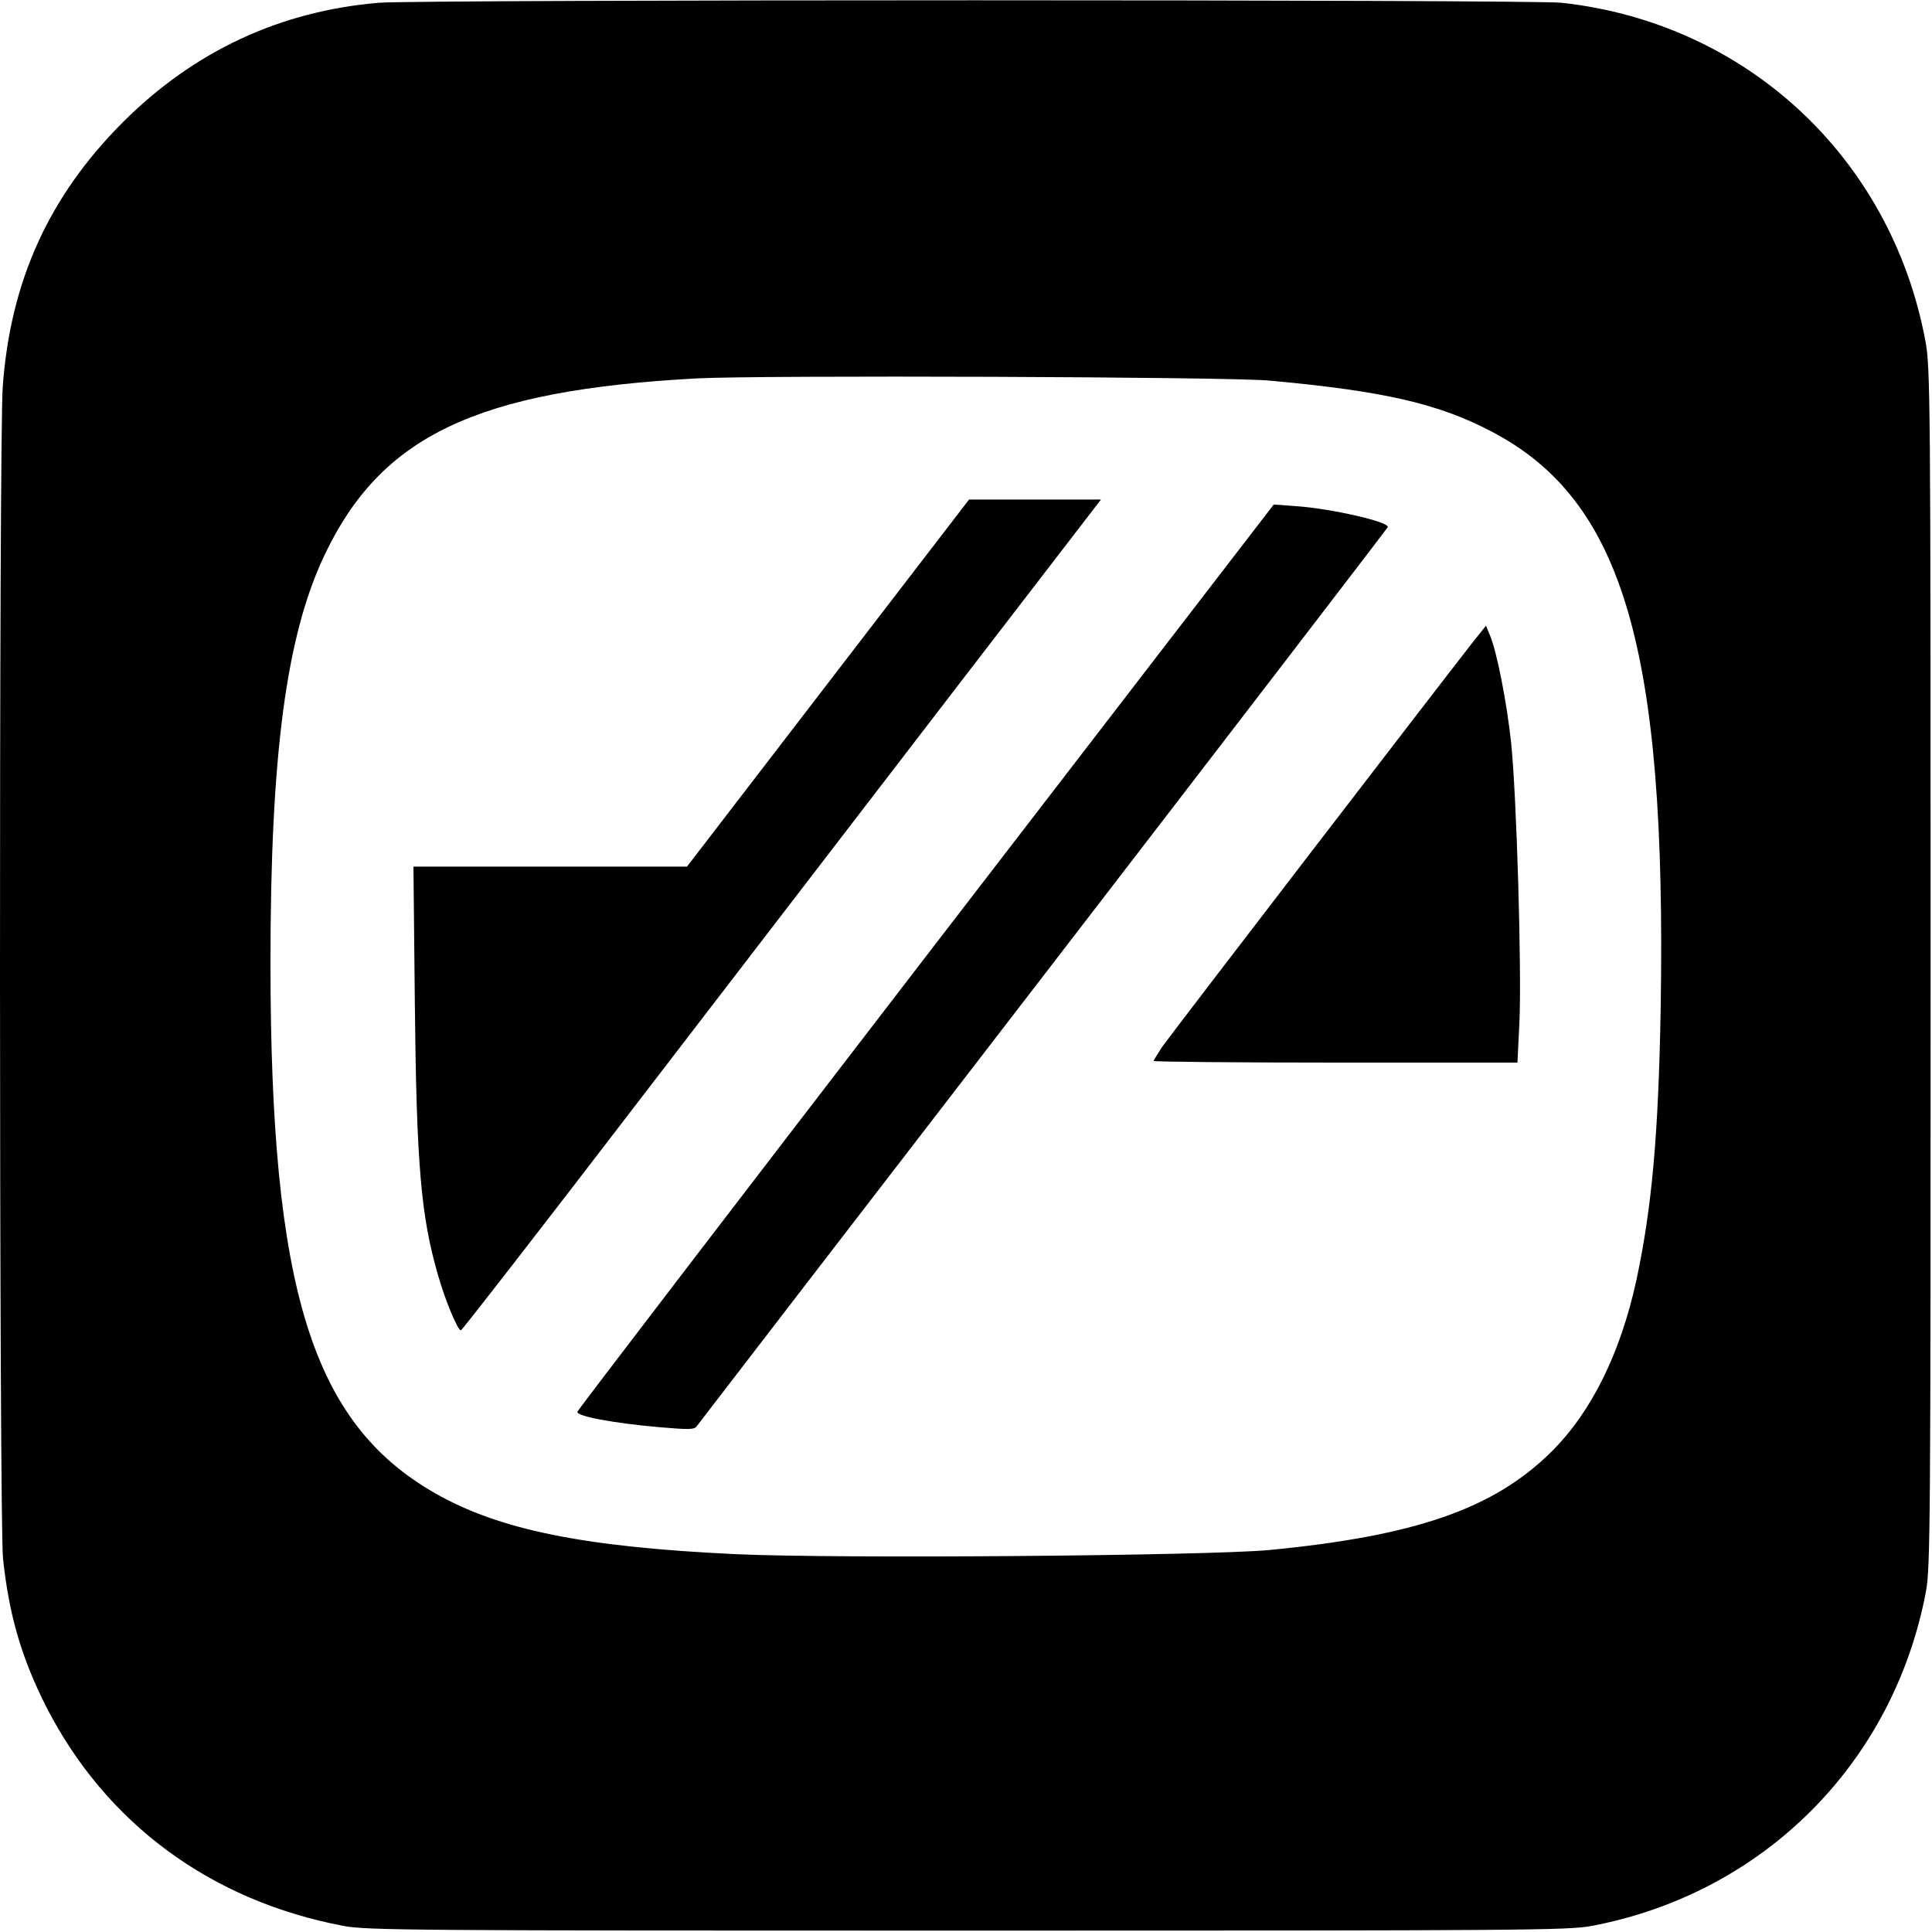
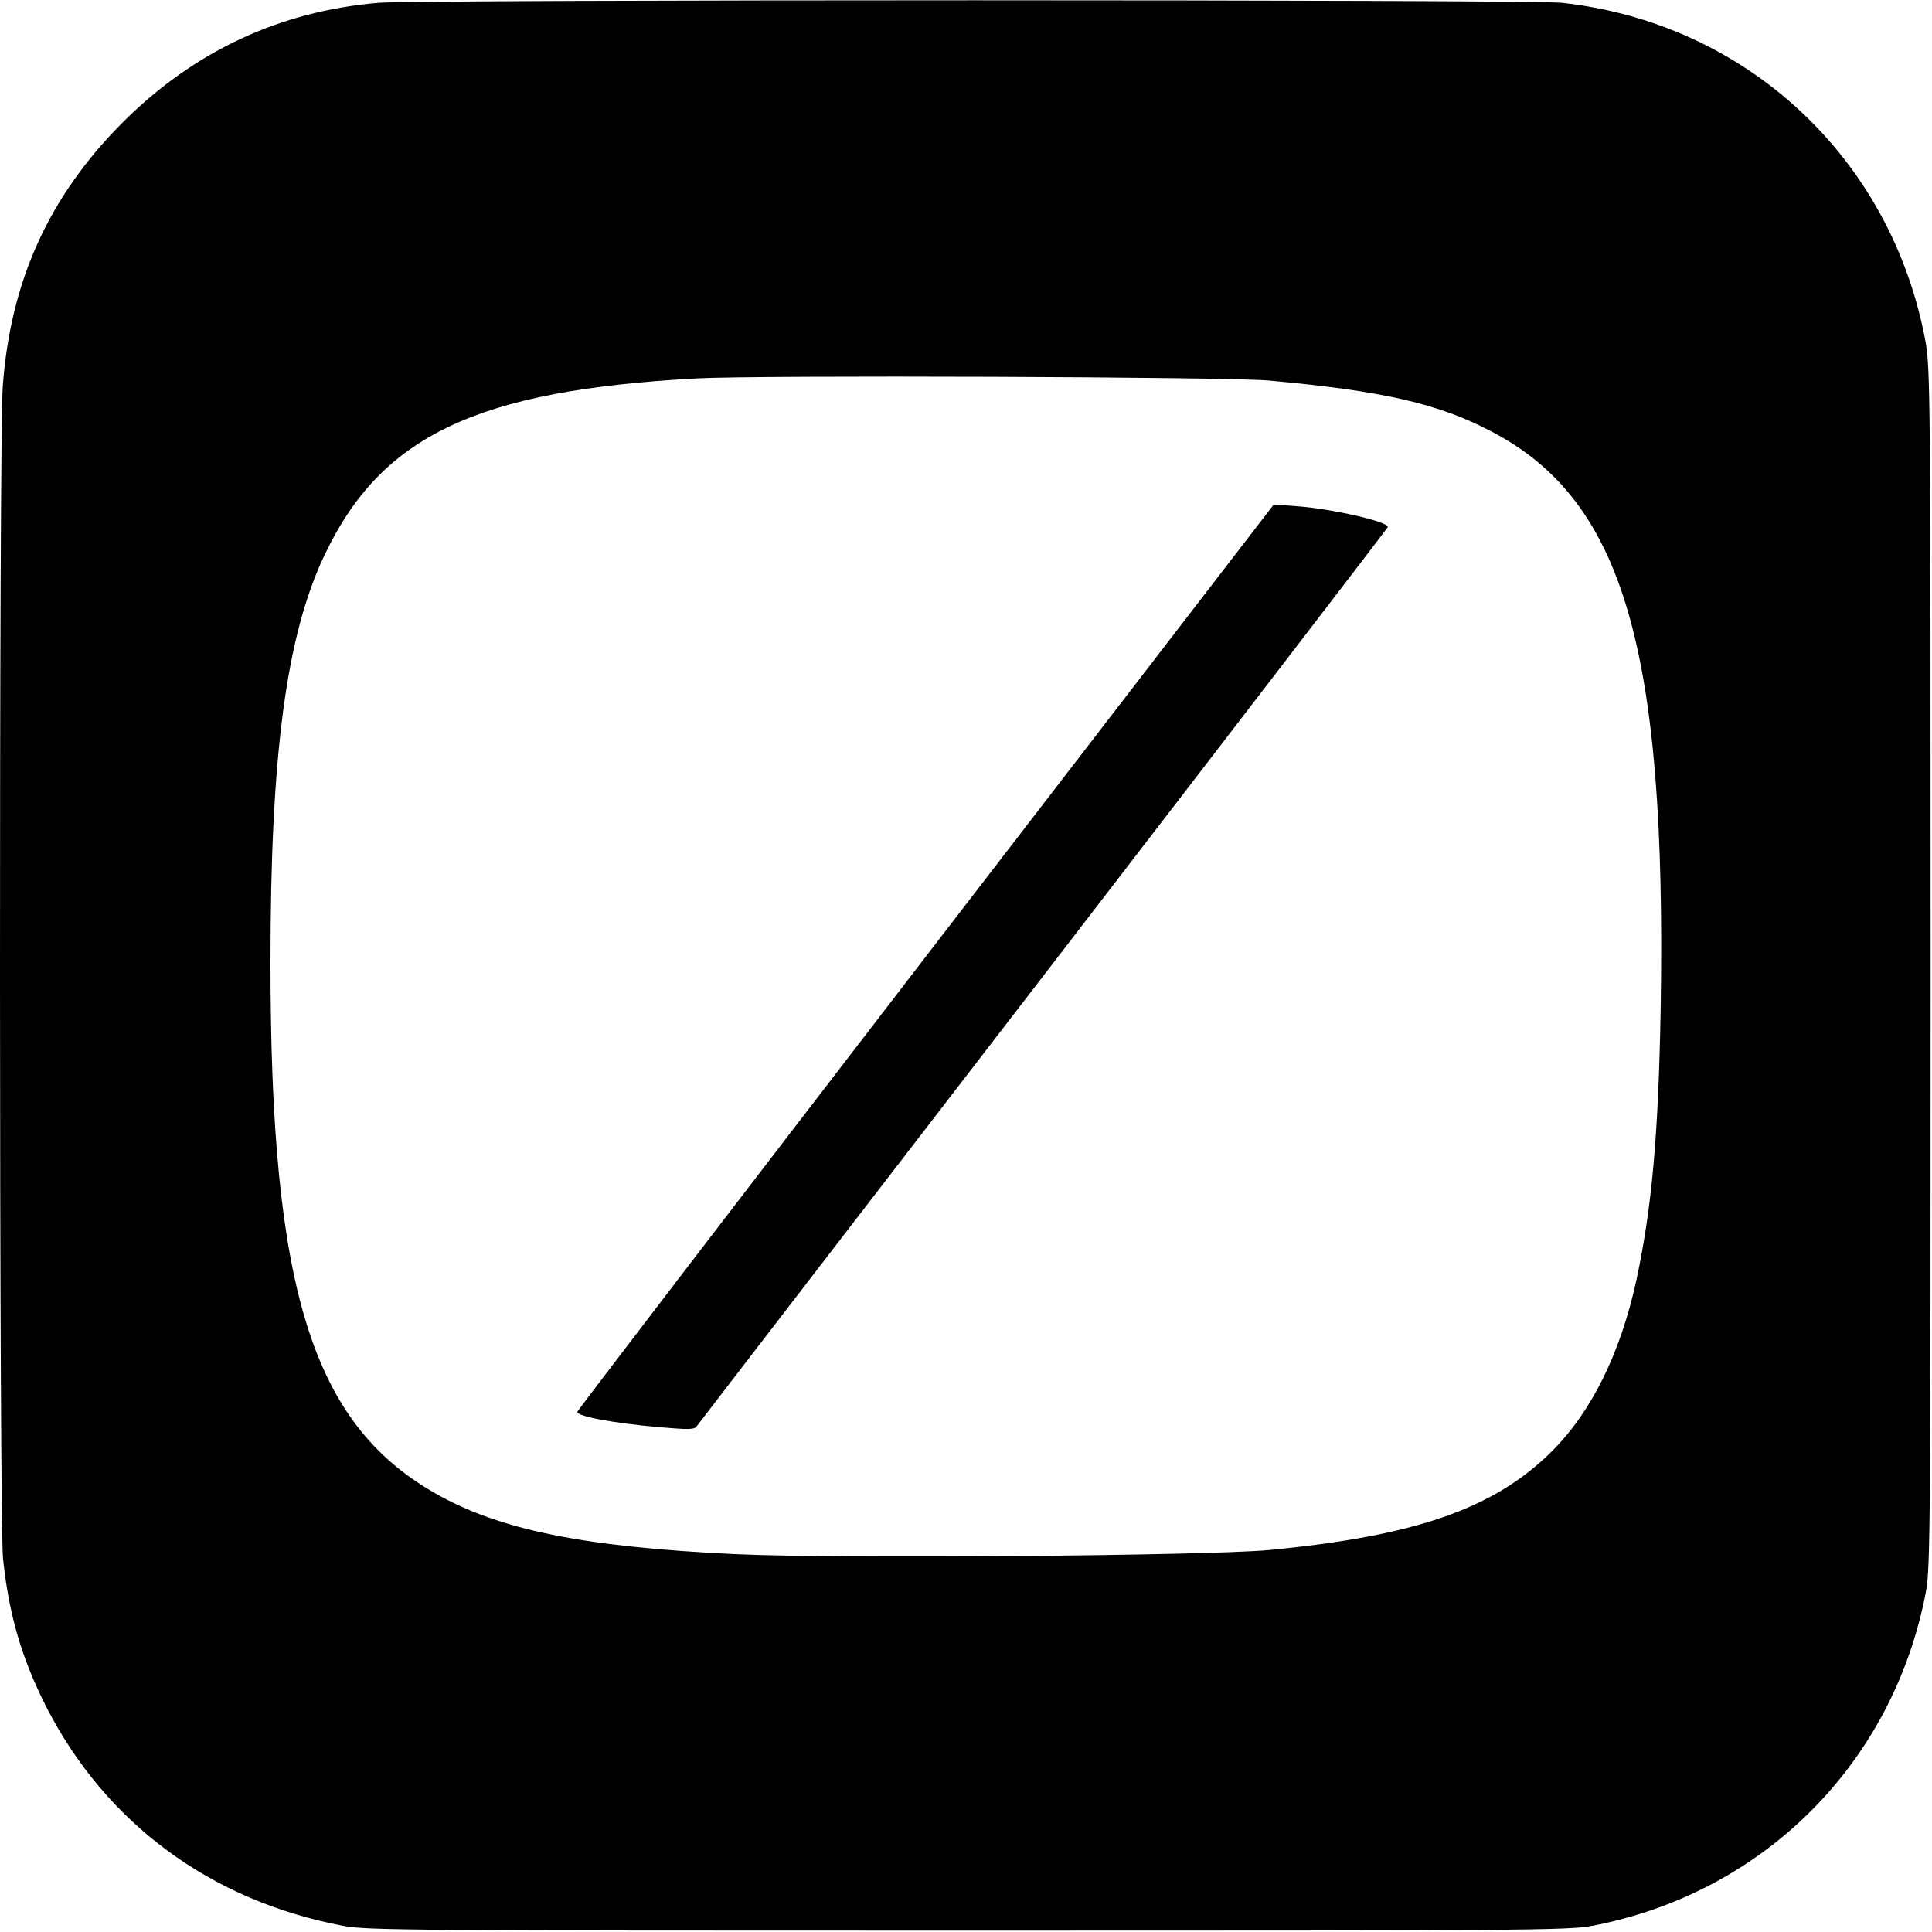
<svg xmlns="http://www.w3.org/2000/svg" version="1.0" width="700pt" height="700pt" viewBox="0 0 700 700" preserveAspectRatio="xMidYMid meet">
  <g transform="translate(0,700) scale(0.1,-0.1)" fill="#000000" stroke="none">
    <path d="M1373 6990 c-358 -30 -670 -175 -929 -434 -267 -268 -406 -574 -434 -956 -14 -182 -13 -4125 1 -4248 22 -206 68 -361 156 -535 216 -423 596 -704 1078 -795 83 -16 255 -17 2260 -17 2023 0 2176 1 2262 17 622 118 1093 589 1211 1211 16 86 17 239 17 2262 0 2077 -1 2174 -19 2270 -124 664 -649 1152 -1318 1225 -113 12 -4136 12 -4285 0z m3227 -1369 c416 -38 614 -84 807 -186 475 -250 631 -787 610 -2085 -8 -463 -32 -726 -88 -988 -58 -266 -163 -478 -308 -622 -209 -207 -493 -305 -1022 -356 -227 -21 -1569 -32 -1934 -15 -551 26 -856 88 -1089 221 -446 255 -596 740 -596 1923 0 752 57 1183 195 1474 205 434 552 599 1350 642 223 12 1931 6 2075 -8z" />
-     <path d="M3000 4525 l-511 -665 -496 0 -495 0 5 -492 c6 -589 22 -774 84 -988 26 -91 71 -200 83 -200 4 0 299 380 656 846 357 465 877 1142 1156 1505 l507 659 -239 0 -239 0 -511 -665z" />
    <path d="M3355 3535 c-693 -901 -1261 -1643 -1263 -1650 -4 -16 127 -41 297 -56 106 -9 126 -9 135 3 6 8 571 743 1256 1632 685 890 1246 1621 1248 1626 7 19 -203 67 -331 76 l-82 6 -1260 -1637z" />
-     <path d="M5333 4669 c-106 -135 -1094 -1421 -1123 -1463 -16 -25 -30 -47 -30 -50 0 -3 297 -6 659 -6 l659 0 7 143 c9 183 -10 827 -30 1017 -16 147 -51 327 -77 389 l-14 34 -51 -64z" />
  </g>
</svg>